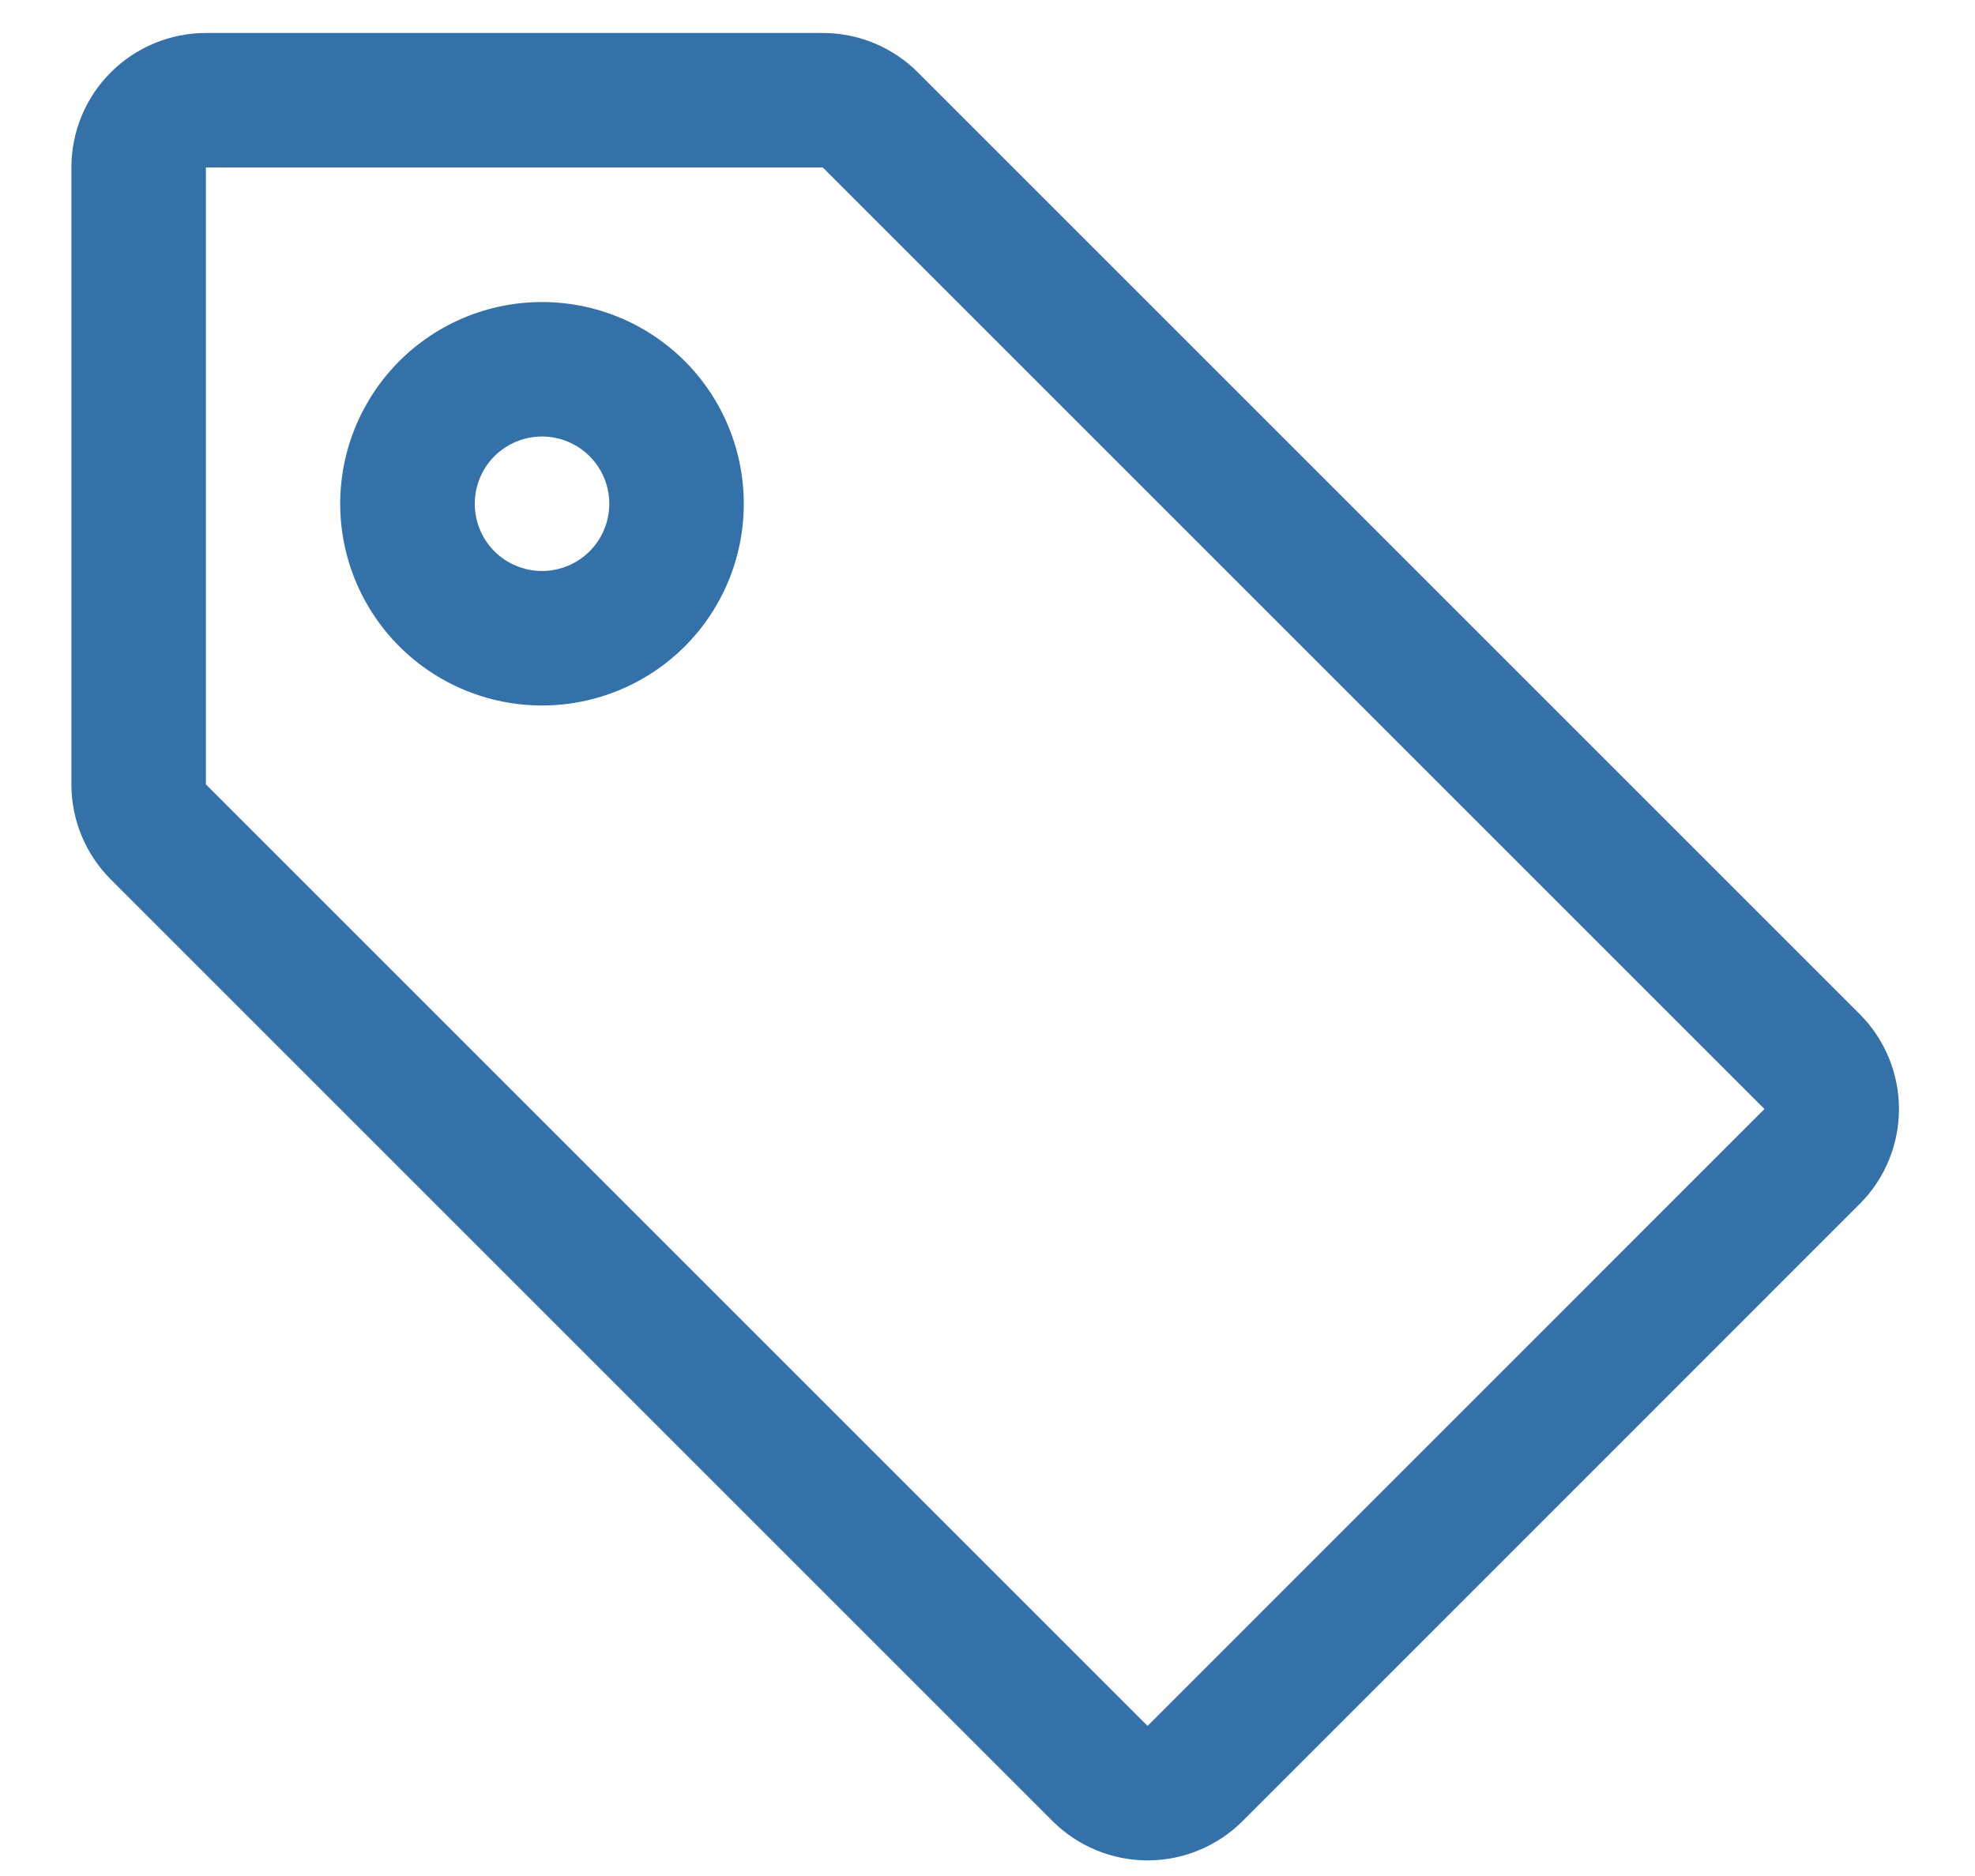
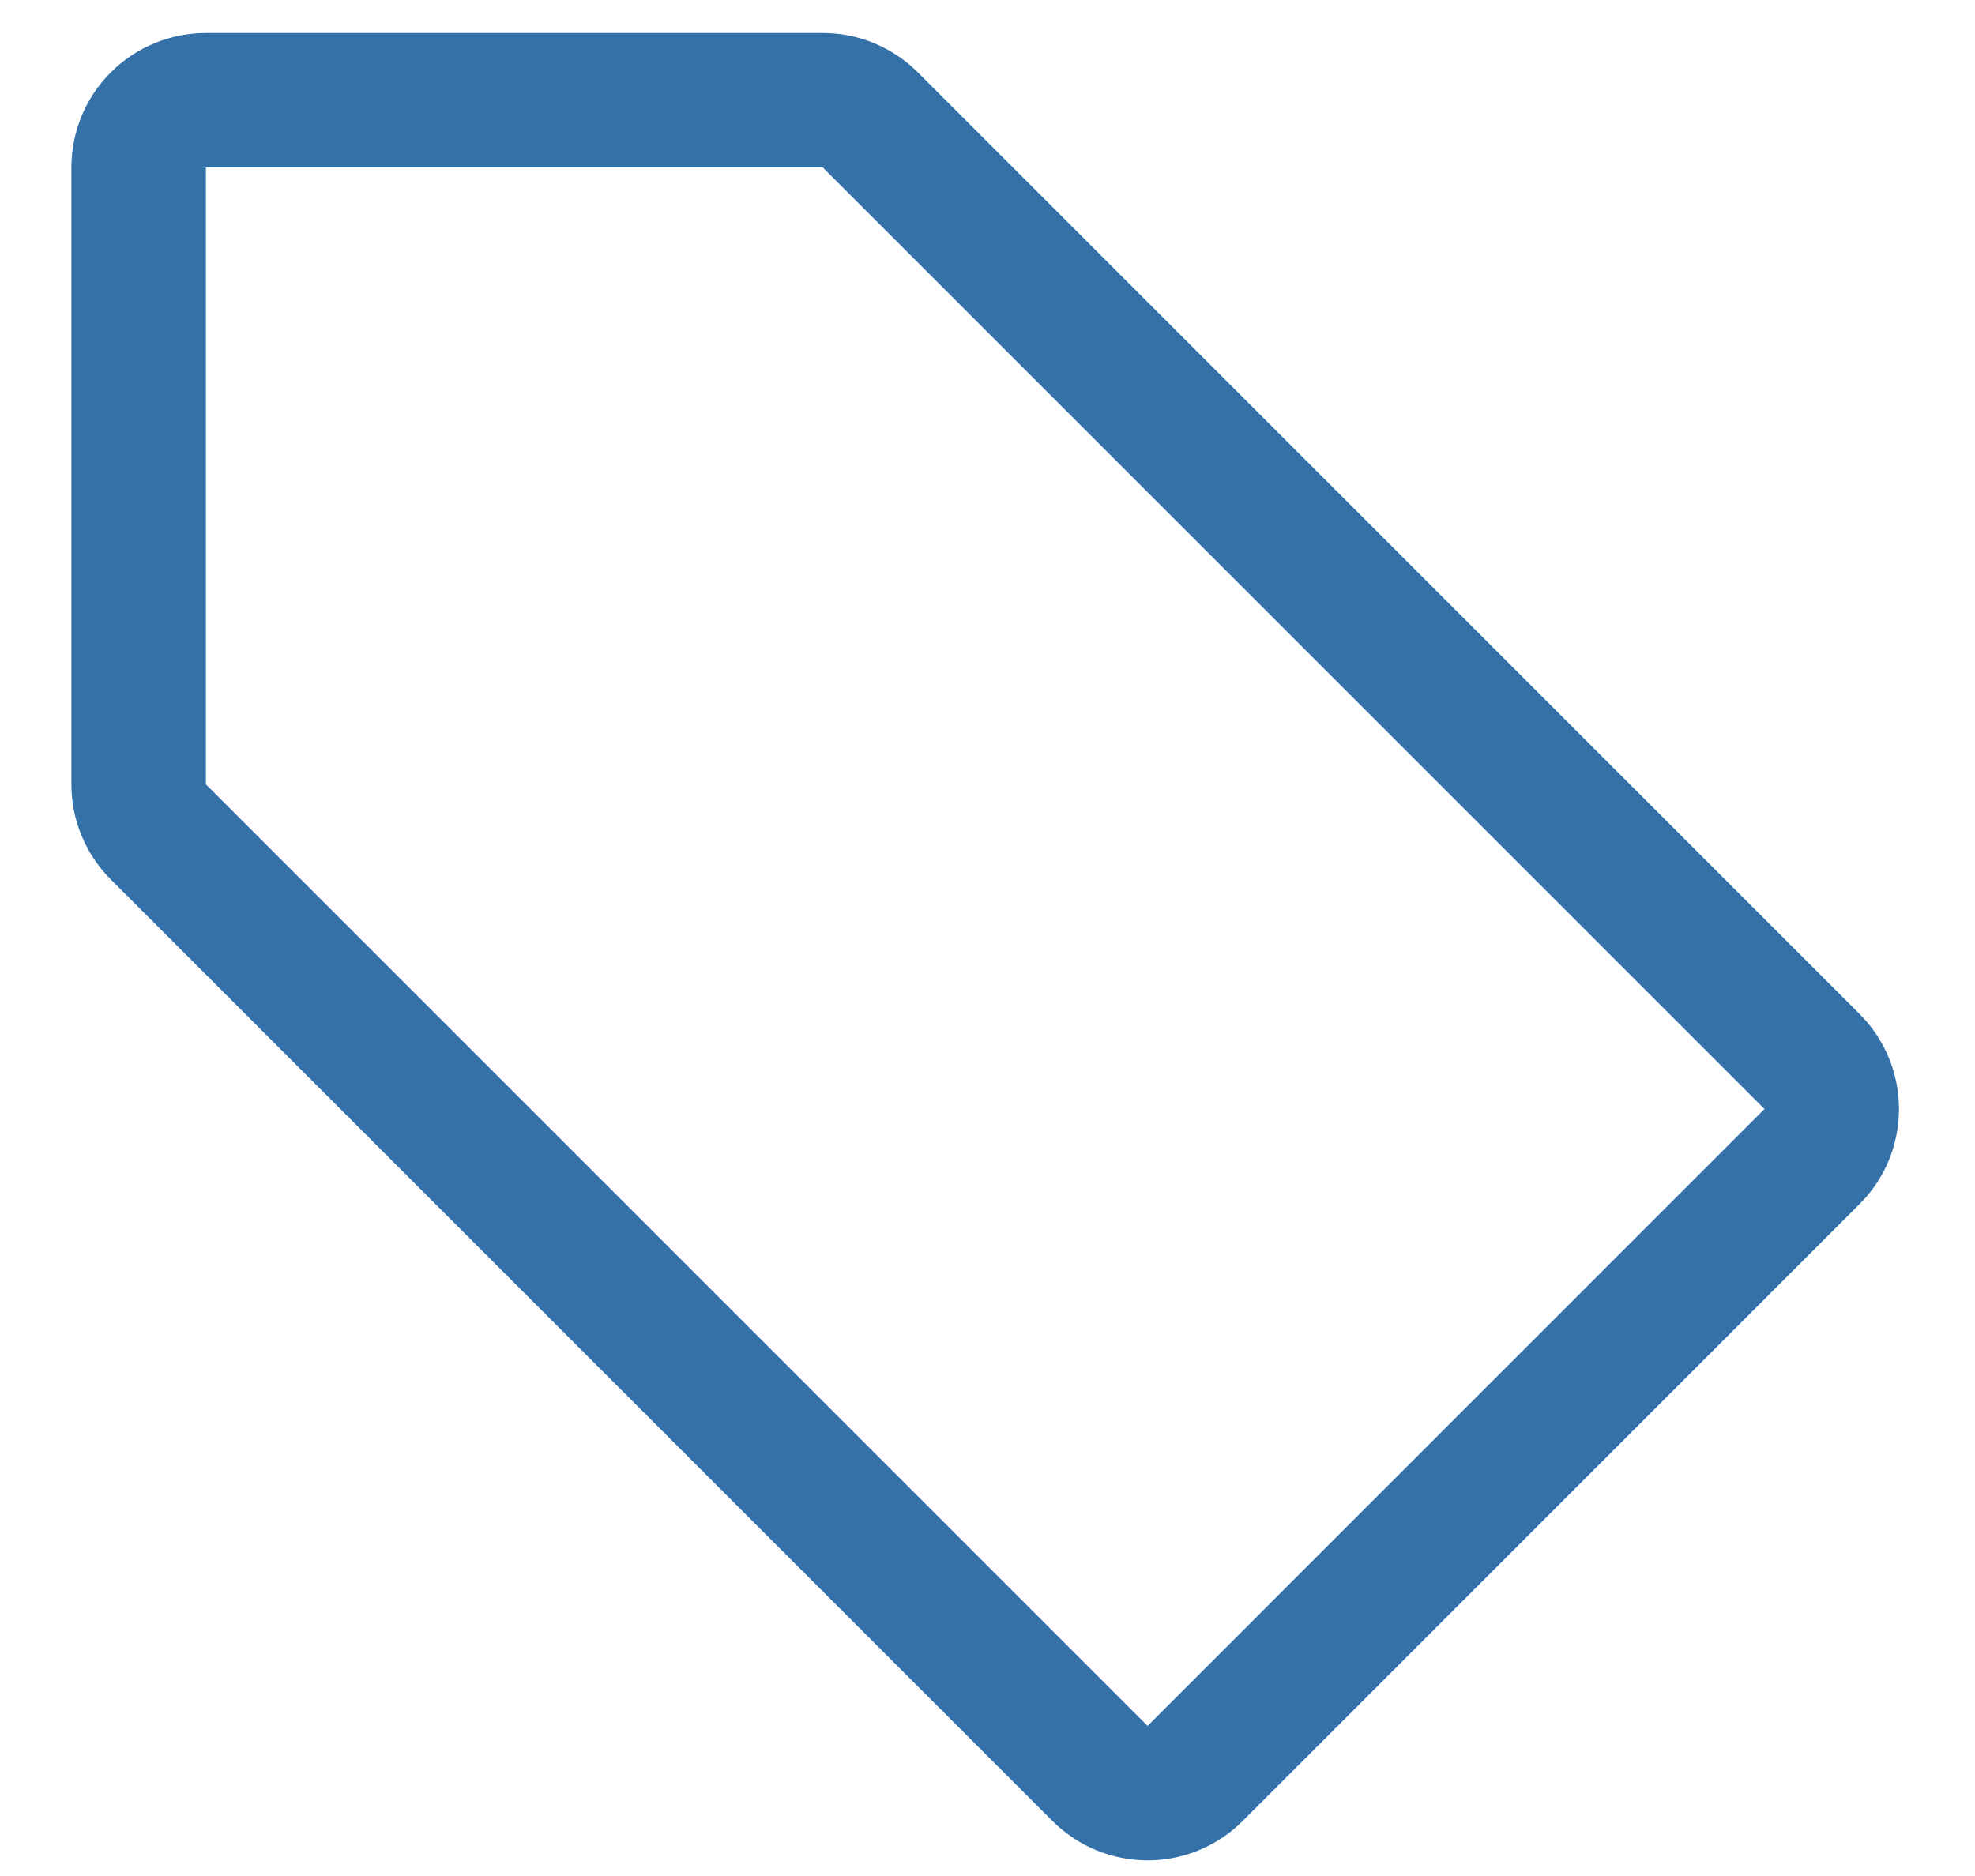
<svg xmlns="http://www.w3.org/2000/svg" width="20" height="19" viewBox="0 0 20 19" fill="none">
-   <path d="M7.532 5.102C7.532 5.644 7.317 6.164 6.934 6.547C6.55 6.93 6.031 7.145 5.489 7.145C4.947 7.145 4.427 6.93 4.044 6.547C3.661 6.164 3.445 5.644 3.445 5.102C3.445 4.56 3.661 4.04 4.044 3.657C4.427 3.274 4.947 3.059 5.489 3.059C6.031 3.059 6.55 3.274 6.934 3.657C7.317 4.04 7.532 4.56 7.532 5.102V5.102ZM6.17 5.102C6.17 4.921 6.098 4.748 5.97 4.62C5.843 4.493 5.669 4.421 5.489 4.421C5.308 4.421 5.135 4.493 5.007 4.62C4.879 4.748 4.808 4.921 4.808 5.102C4.808 5.283 4.879 5.456 5.007 5.584C5.135 5.711 5.308 5.783 5.489 5.783C5.669 5.783 5.843 5.711 5.97 5.584C6.098 5.456 6.17 5.283 6.17 5.102Z" fill="#3471A9" />
  <path d="M2.085 0.334H8.332C8.694 0.334 9.04 0.478 9.295 0.733L18.831 10.269C19.087 10.525 19.23 10.871 19.23 11.232C19.23 11.593 19.087 11.94 18.831 12.195L12.584 18.443C12.329 18.698 11.982 18.842 11.621 18.842C11.26 18.842 10.913 18.698 10.658 18.443L1.122 8.907C0.866 8.651 0.723 8.305 0.723 7.944V1.696C0.723 1.335 0.866 0.988 1.122 0.733C1.377 0.478 1.724 0.334 2.085 0.334V0.334ZM2.085 7.944L11.621 17.48L17.868 11.232L8.332 1.696H2.085V7.944Z" fill="#3471A9" />
</svg>